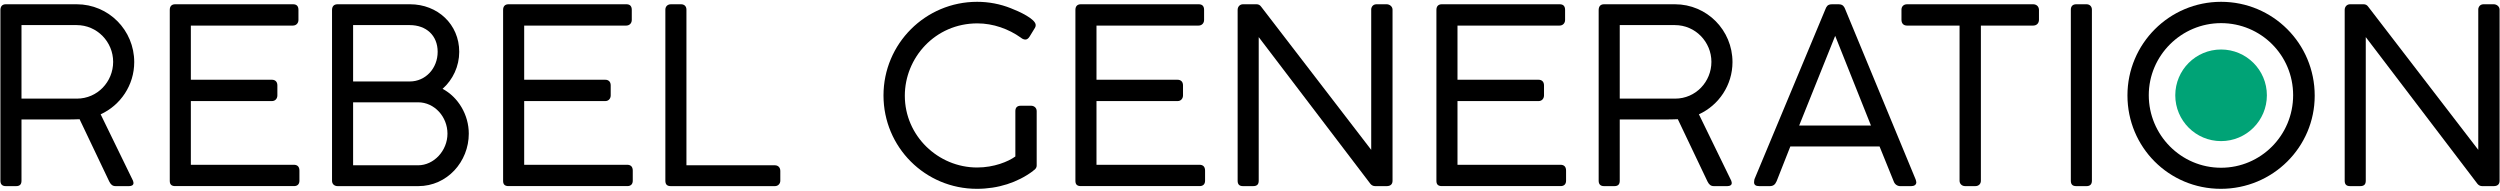
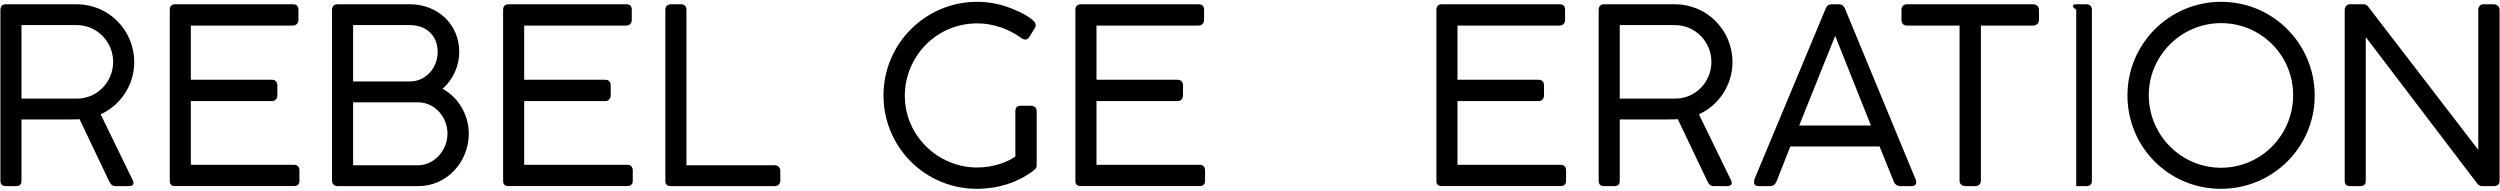
<svg xmlns="http://www.w3.org/2000/svg" width="918" height="70" viewBox="0 0 918 70" fill="none">
  <path d="M28.14 9.215H7.89V36.215H28.23C35.79 36.215 41.55 30.005 41.55 22.715C41.55 15.425 35.7 9.215 28.14 9.215ZM0.15 3.725C0.15 2.285 0.87 1.565 2.13 1.565H28.14C39.93 1.565 49.29 11.105 49.29 22.805C49.29 31.265 44.25 38.645 36.96 41.975L48.84 66.365C48.93 66.725 49.02 66.995 49.02 67.175C49.02 67.895 48.48 68.345 47.4 68.345H42.45C41.28 68.345 40.65 67.715 40.11 66.635L29.22 43.775C28.59 43.865 24.81 43.865 23.64 43.865H7.89V66.365C7.89 67.715 7.26 68.345 5.91 68.345H2.13C0.87 68.345 0.15 67.715 0.15 66.365V3.725Z" fill="black" />
  <path d="M107.61 1.565C108.87 1.565 109.59 2.195 109.59 3.635V7.325C109.59 8.405 108.87 9.395 107.52 9.395H70.08V29.285H99.87C100.95 29.285 101.85 29.915 101.85 31.355V35.045C101.85 36.125 101.13 37.115 99.87 37.115H70.08V60.505H107.88C109.23 60.505 109.95 61.225 109.95 62.665V66.355C109.95 67.615 109.23 68.335 107.97 68.335H64.32C63.06 68.335 62.34 67.795 62.34 66.445V3.635C62.34 2.285 63.06 1.565 64.32 1.565H107.61Z" fill="black" />
  <path d="M129.66 37.565V60.695H153.51C159.36 60.695 164.31 55.295 164.31 49.085C164.31 42.875 159.54 37.565 153.51 37.565H129.66ZM150.45 9.215H129.66V29.915H150.45C156.3 29.915 160.71 25.055 160.71 19.025C160.71 12.995 156.48 9.215 150.45 9.215ZM162.51 32.615C168.27 35.675 172.14 42.155 172.14 49.085C172.14 59.345 164.22 68.345 153.6 68.345H123.99C122.82 68.345 121.92 67.625 121.92 66.365V3.725C121.92 2.285 122.64 1.565 123.99 1.565H150.54C160.71 1.565 168.63 8.945 168.63 19.025C168.63 24.335 166.29 29.285 162.51 32.615Z" fill="black" />
  <path d="M230.01 1.565C231.27 1.565 231.99 2.195 231.99 3.635V7.325C231.99 8.405 231.27 9.395 229.92 9.395H192.48V29.285H222.27C223.35 29.285 224.25 29.915 224.25 31.355V35.045C224.25 36.125 223.53 37.115 222.27 37.115H192.48V60.505H230.28C231.63 60.505 232.35 61.225 232.35 62.665V66.355C232.35 67.615 231.63 68.335 230.37 68.335H186.72C185.46 68.335 184.74 67.795 184.74 66.445V3.635C184.74 2.285 185.46 1.565 186.72 1.565H230.01Z" fill="black" />
  <path d="M284.55 60.695C285.63 60.695 286.53 61.415 286.53 62.765V66.365C286.53 67.445 285.72 68.345 284.55 68.345H246.3C244.95 68.345 244.32 67.715 244.32 66.365V3.545C244.32 2.465 245.04 1.565 246.39 1.565H250.08C251.25 1.565 252.06 2.285 252.06 3.545V60.695H284.55Z" fill="black" />
  <path d="M372.84 40.805C372.84 39.545 373.47 38.825 374.82 38.825H378.6C379.68 38.825 380.67 39.545 380.67 40.805V60.785C380.67 61.415 380.4 62.045 379.41 62.675L379.23 62.855C373.65 66.995 366.54 69.335 358.71 69.335C339.72 69.335 324.42 54.035 324.42 35.045C324.42 16.055 339.81 0.665 358.8 0.665C363.12 0.665 367.26 1.475 371.13 3.005C374.19 4.175 380.31 6.965 380.31 9.215C380.31 9.575 380.22 9.935 380.04 10.205L378.06 13.445C377.61 14.165 377.07 14.525 376.53 14.525C376.08 14.525 375.45 14.345 374.82 13.805C370.41 10.655 364.74 8.585 358.89 8.585C343.32 8.585 332.25 21.275 332.25 35.135C332.25 49.895 344.49 61.505 358.8 61.505C365.01 61.505 370.23 59.345 372.84 57.455V40.805Z" fill="black" />
  <path d="M440.16 1.565C441.42 1.565 442.14 2.195 442.14 3.635V7.325C442.14 8.405 441.42 9.395 440.07 9.395H402.63V29.285H432.42C433.5 29.285 434.4 29.915 434.4 31.355V35.045C434.4 36.125 433.68 37.115 432.42 37.115H402.63V60.505H440.43C441.78 60.505 442.5 61.225 442.5 62.665V66.355C442.5 67.615 441.78 68.335 440.52 68.335H396.87C395.61 68.335 394.89 67.795 394.89 66.445V3.635C394.89 2.285 395.61 1.565 396.87 1.565H440.16Z" fill="black" />
-   <path d="M504.95 68.345C504.32 68.345 503.69 68.075 503.24 67.535L462.2 13.625V66.365C462.2 67.715 461.57 68.345 460.13 68.345H456.44C455.09 68.345 454.46 67.715 454.46 66.365V3.635C454.46 2.465 455.27 1.565 456.44 1.565H461.39C462.11 1.565 462.65 1.835 463.1 2.465L503.51 55.025V3.275C503.69 2.195 504.41 1.565 505.49 1.565H509.18C510.26 1.565 511.34 2.375 511.34 3.545V66.365C511.34 67.625 510.62 68.345 509.18 68.345H504.95Z" fill="black" />
  <path d="M572.72 1.565C573.98 1.565 574.7 2.195 574.7 3.635V7.325C574.7 8.405 573.98 9.395 572.63 9.395H535.19V29.285H564.98C566.06 29.285 566.96 29.915 566.96 31.355V35.045C566.96 36.125 566.24 37.115 564.98 37.115H535.19V60.505H572.99C574.34 60.505 575.06 61.225 575.06 62.665V66.355C575.06 67.615 574.34 68.335 573.08 68.335H529.43C528.17 68.335 527.45 67.795 527.45 66.445V3.635C527.45 2.285 528.17 1.565 529.43 1.565H572.72Z" fill="black" />
  <path d="M615.02 9.215H594.77V36.215H615.11C622.67 36.215 628.43 30.005 628.43 22.715C628.43 15.425 622.58 9.215 615.02 9.215ZM587.03 3.725C587.03 2.285 587.75 1.565 589.01 1.565H615.02C626.81 1.565 636.17 11.105 636.17 22.805C636.17 31.265 631.13 38.645 623.84 41.975L635.72 66.365C635.81 66.725 635.9 66.995 635.9 67.175C635.9 67.895 635.36 68.345 634.28 68.345H629.33C628.16 68.345 627.53 67.715 626.99 66.635L616.1 43.775C615.47 43.865 611.69 43.865 610.52 43.865H594.77V66.365C594.77 67.715 594.14 68.345 592.79 68.345H589.01C587.75 68.345 587.03 67.715 587.03 66.365V3.725Z" fill="black" />
  <path d="M660.65 46.105H687.02L673.88 13.165L660.65 46.105ZM652.37 66.545C651.83 67.805 651.11 68.345 649.85 68.345H645.98C644.72 68.345 644.09 67.895 644.09 66.905C644.09 66.275 644.27 65.735 644.27 65.735C661.61 24.095 670.31 3.248 670.37 3.195C670.64 2.565 671 1.575 672.62 1.575H675.23C676.76 1.575 677.21 2.565 677.48 3.195L703.4 65.835C703.4 65.835 703.67 66.555 703.67 66.915C703.67 67.905 702.86 68.355 701.69 68.355H697.82C696.65 68.355 695.75 67.635 695.39 66.645L690.17 53.775H657.41L652.37 66.555V66.545Z" fill="black" />
  <path d="M746.55 1.565C747.63 1.565 748.62 2.195 748.71 3.545V7.235C748.71 8.405 747.99 9.395 746.55 9.395H727.38V66.365C727.38 67.445 726.66 68.345 725.31 68.345H721.62C720.45 68.345 719.55 67.535 719.55 66.365V9.395H700.29C699.03 9.395 698.22 8.675 698.22 7.235V3.545C698.22 2.375 699.03 1.565 700.29 1.565H746.55Z" fill="black" />
-   <path d="M768.15 66.365C768.15 67.715 767.43 68.345 766.17 68.345H762.39C761.04 68.345 760.41 67.715 760.41 66.365V3.545C760.41 2.285 761.13 1.565 762.39 1.565H766.17C767.34 1.565 768.15 2.375 768.15 3.545V66.365Z" fill="black" />
+   <path d="M768.15 66.365C768.15 67.715 767.43 68.345 766.17 68.345H762.39V3.545C760.41 2.285 761.13 1.565 762.39 1.565H766.17C767.34 1.565 768.15 2.375 768.15 3.545V66.365Z" fill="black" />
  <path d="M815.58 61.595C830.16 61.595 842.04 49.715 842.04 34.955C842.04 20.195 830.16 8.495 815.58 8.495C801 8.495 789.03 20.375 789.03 34.955C789.03 49.535 800.82 61.595 815.58 61.595ZM849.96 35.135C849.96 54.035 834.57 69.335 815.49 69.335C796.41 69.335 781.2 54.035 781.2 35.045C781.2 16.055 796.59 0.665 815.58 0.665C834.57 0.665 849.96 15.965 849.96 35.135Z" fill="black" />
  <path d="M911.46 68.345C910.83 68.345 910.2 68.075 909.75 67.535L868.71 13.625V66.365C868.71 67.715 868.08 68.345 866.64 68.345H862.95C861.6 68.345 860.97 67.715 860.97 66.365V3.635C860.97 2.465 861.78 1.565 862.95 1.565H867.9C868.62 1.565 869.16 1.835 869.61 2.465L910.02 55.025V3.275C910.2 2.195 910.92 1.565 912 1.565H915.69C916.77 1.565 917.85 2.375 917.85 3.545V66.365C917.85 67.625 917.13 68.345 915.69 68.345H911.46Z" fill="black" />
-   <path d="M815.58 51.815C824.869 51.815 832.4 44.285 832.4 34.995C832.4 25.706 824.869 18.175 815.58 18.175C806.29 18.175 798.76 25.706 798.76 34.995C798.76 44.285 806.29 51.815 815.58 51.815Z" fill="#00A376" />
</svg>